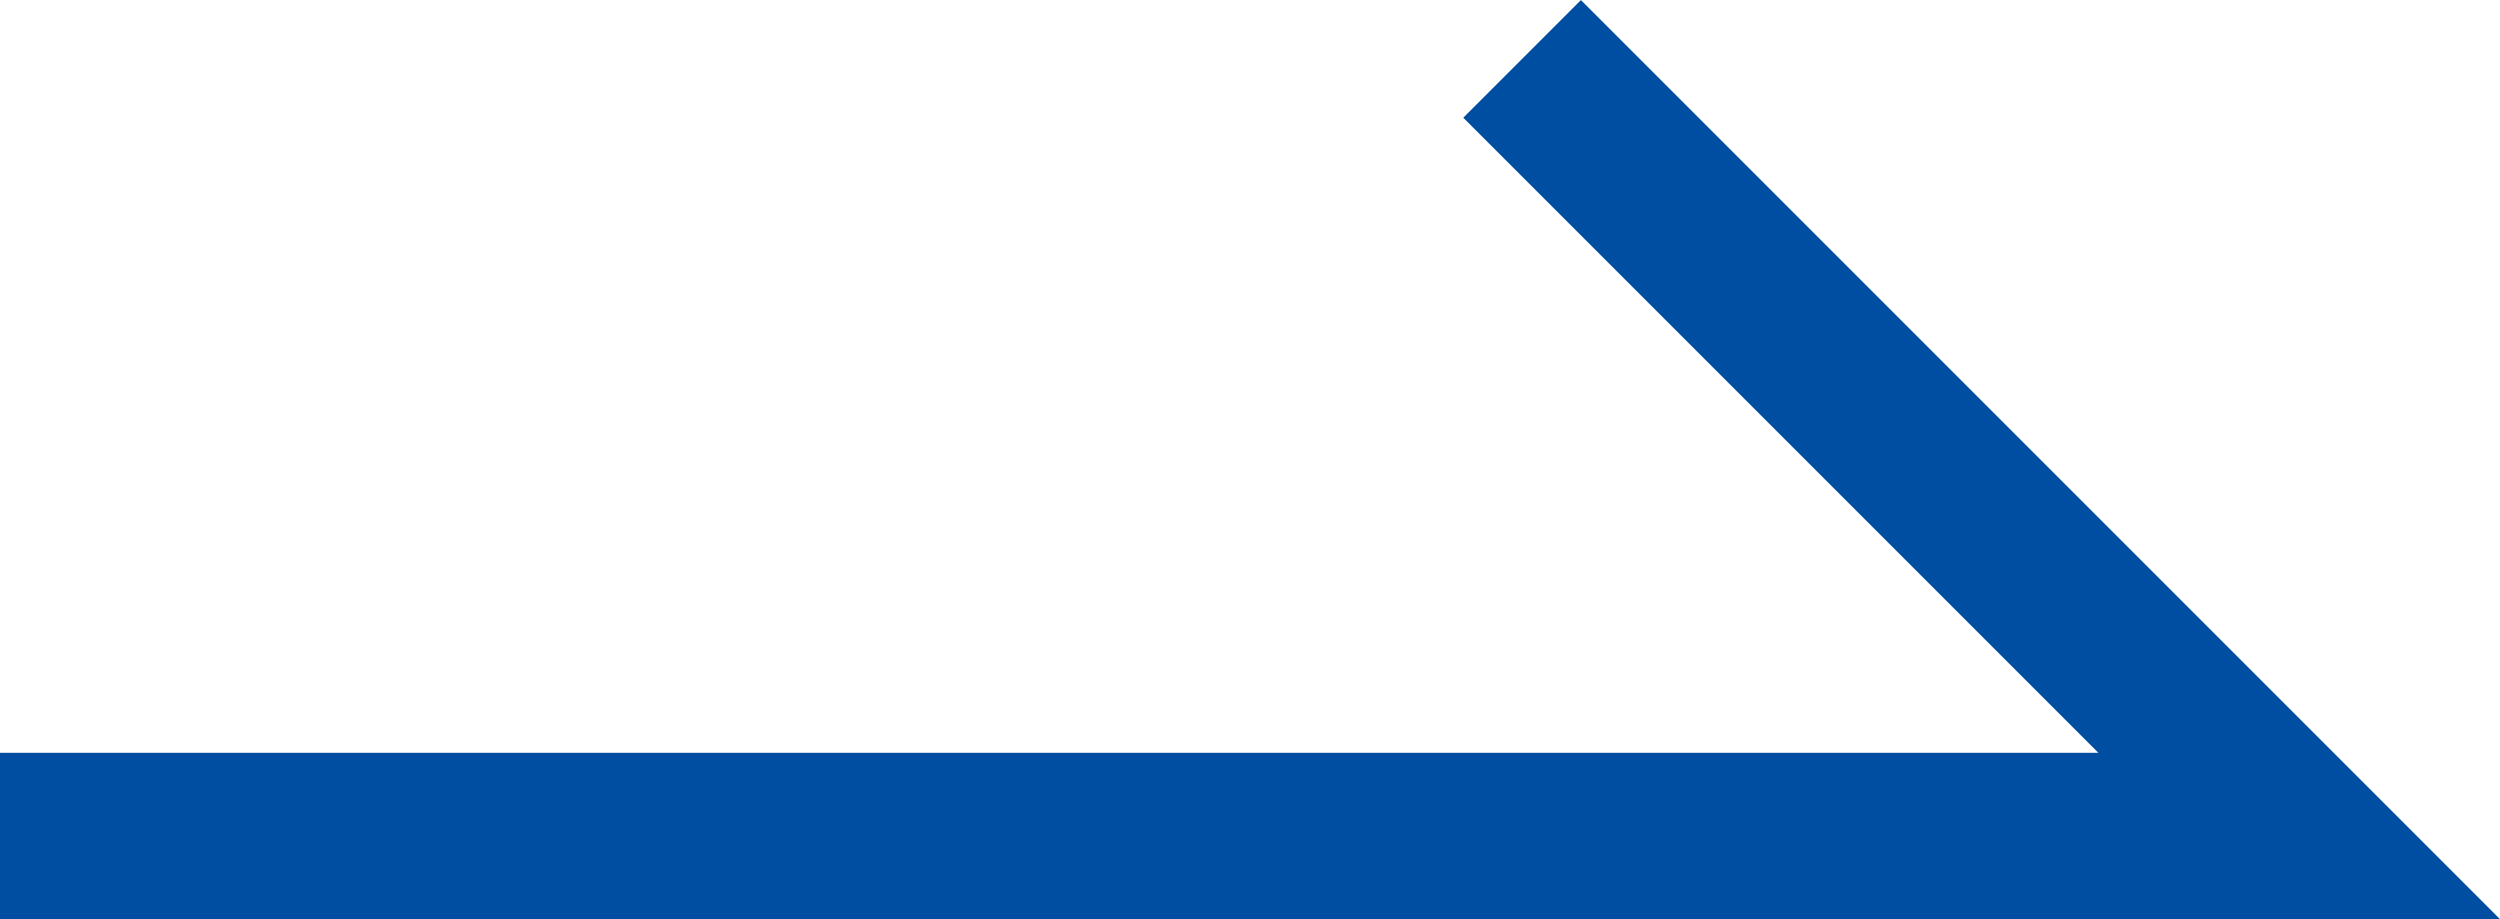
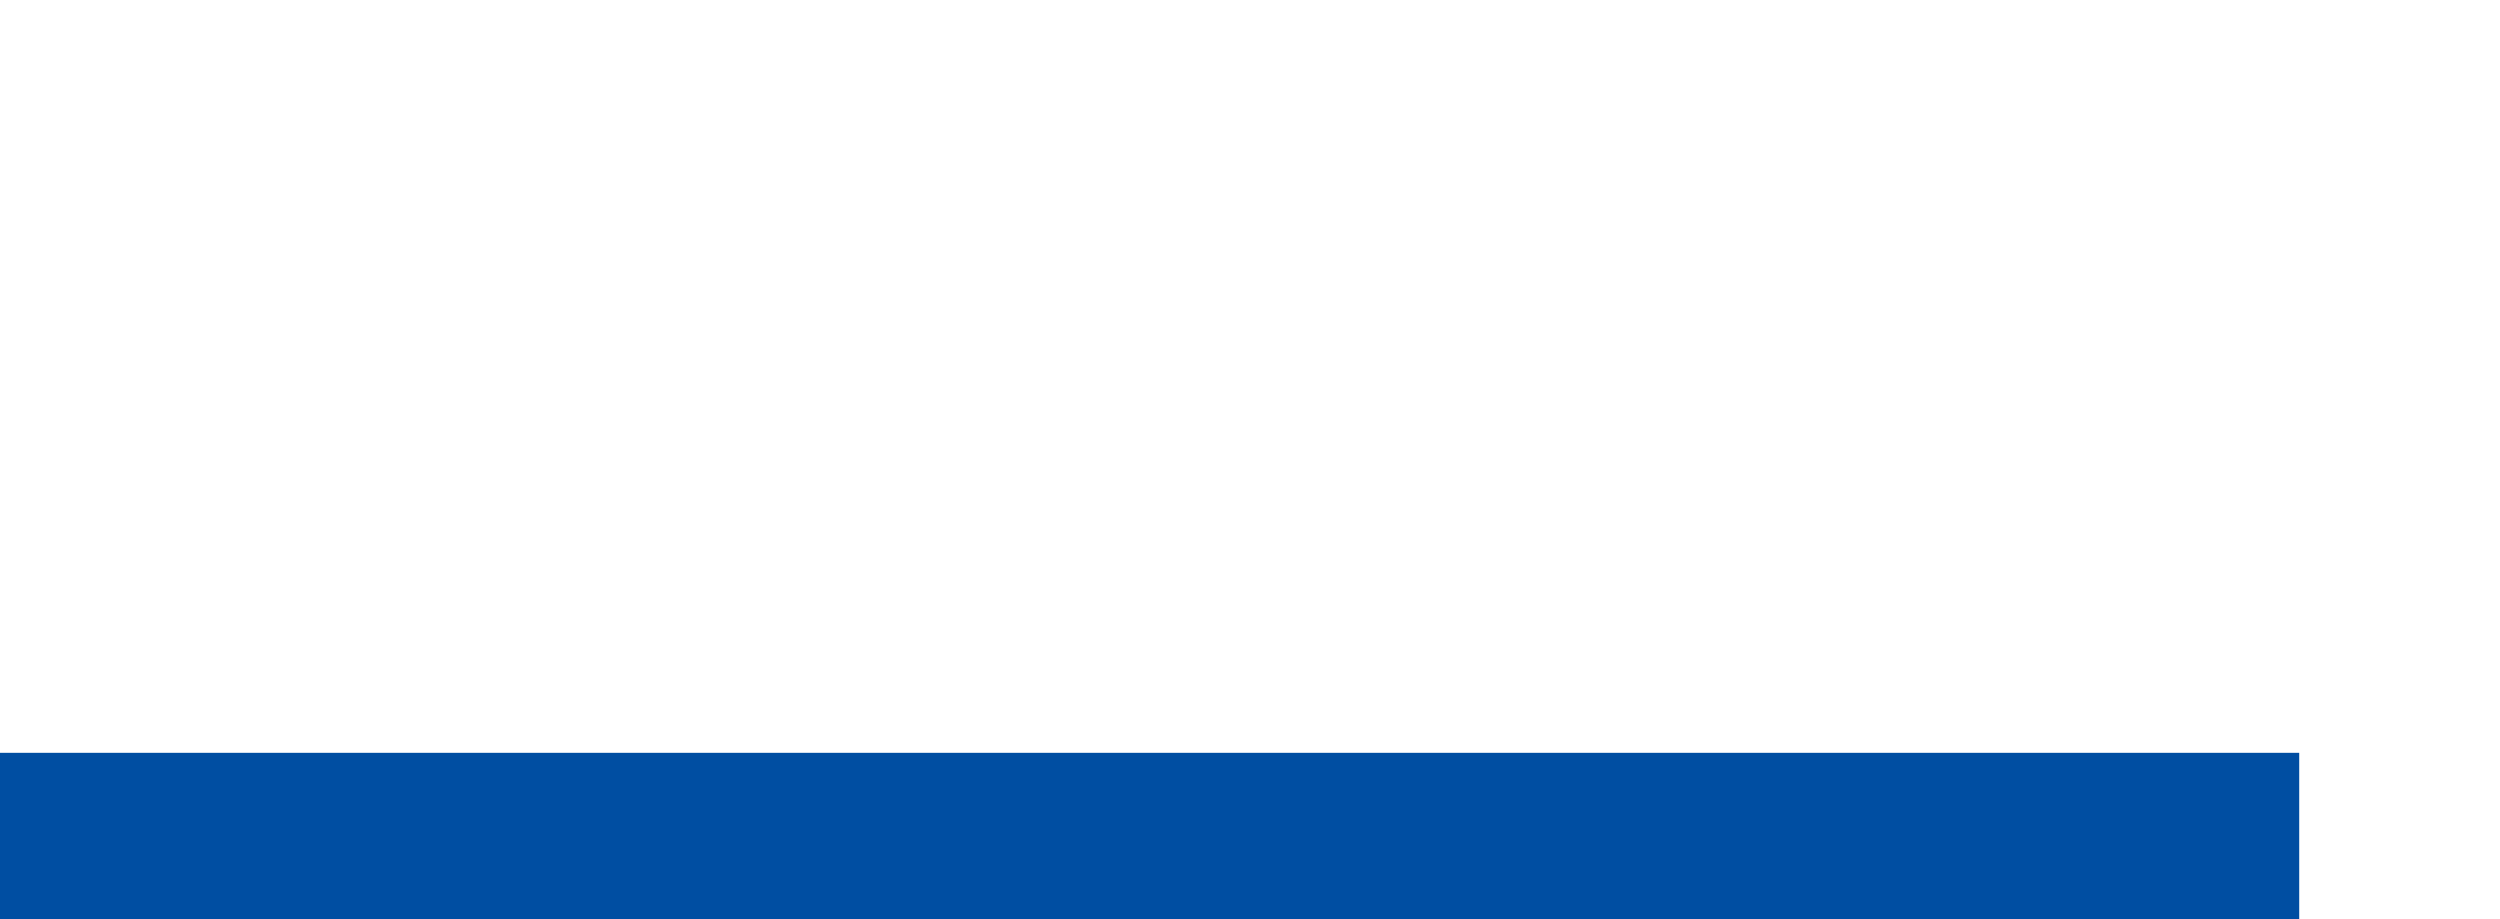
<svg xmlns="http://www.w3.org/2000/svg" width="30.057" height="11.051" viewBox="0 0 30.057 11.051">
-   <path d="M1146.237,1669h27.643l-9.343-9.343" transform="translate(-1146.237 -1658.949)" fill="none" stroke="#004ea2" stroke-width="2" />
+   <path d="M1146.237,1669h27.643" transform="translate(-1146.237 -1658.949)" fill="none" stroke="#004ea2" stroke-width="2" />
</svg>